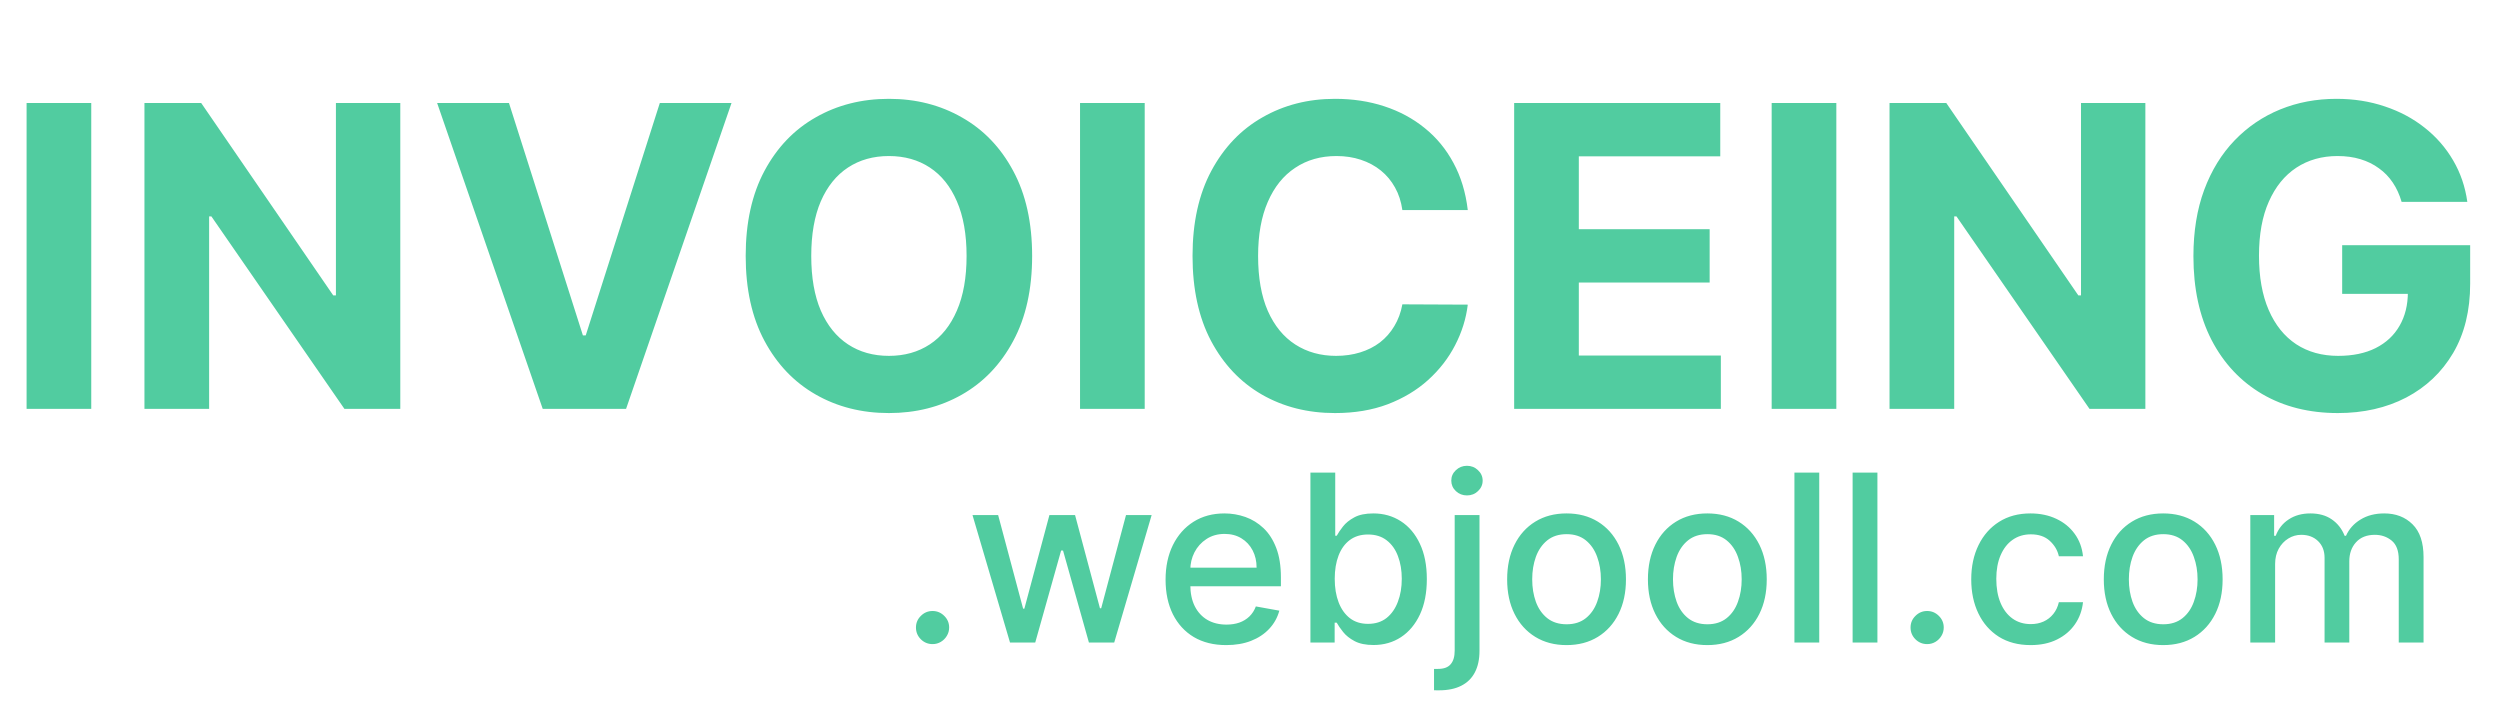
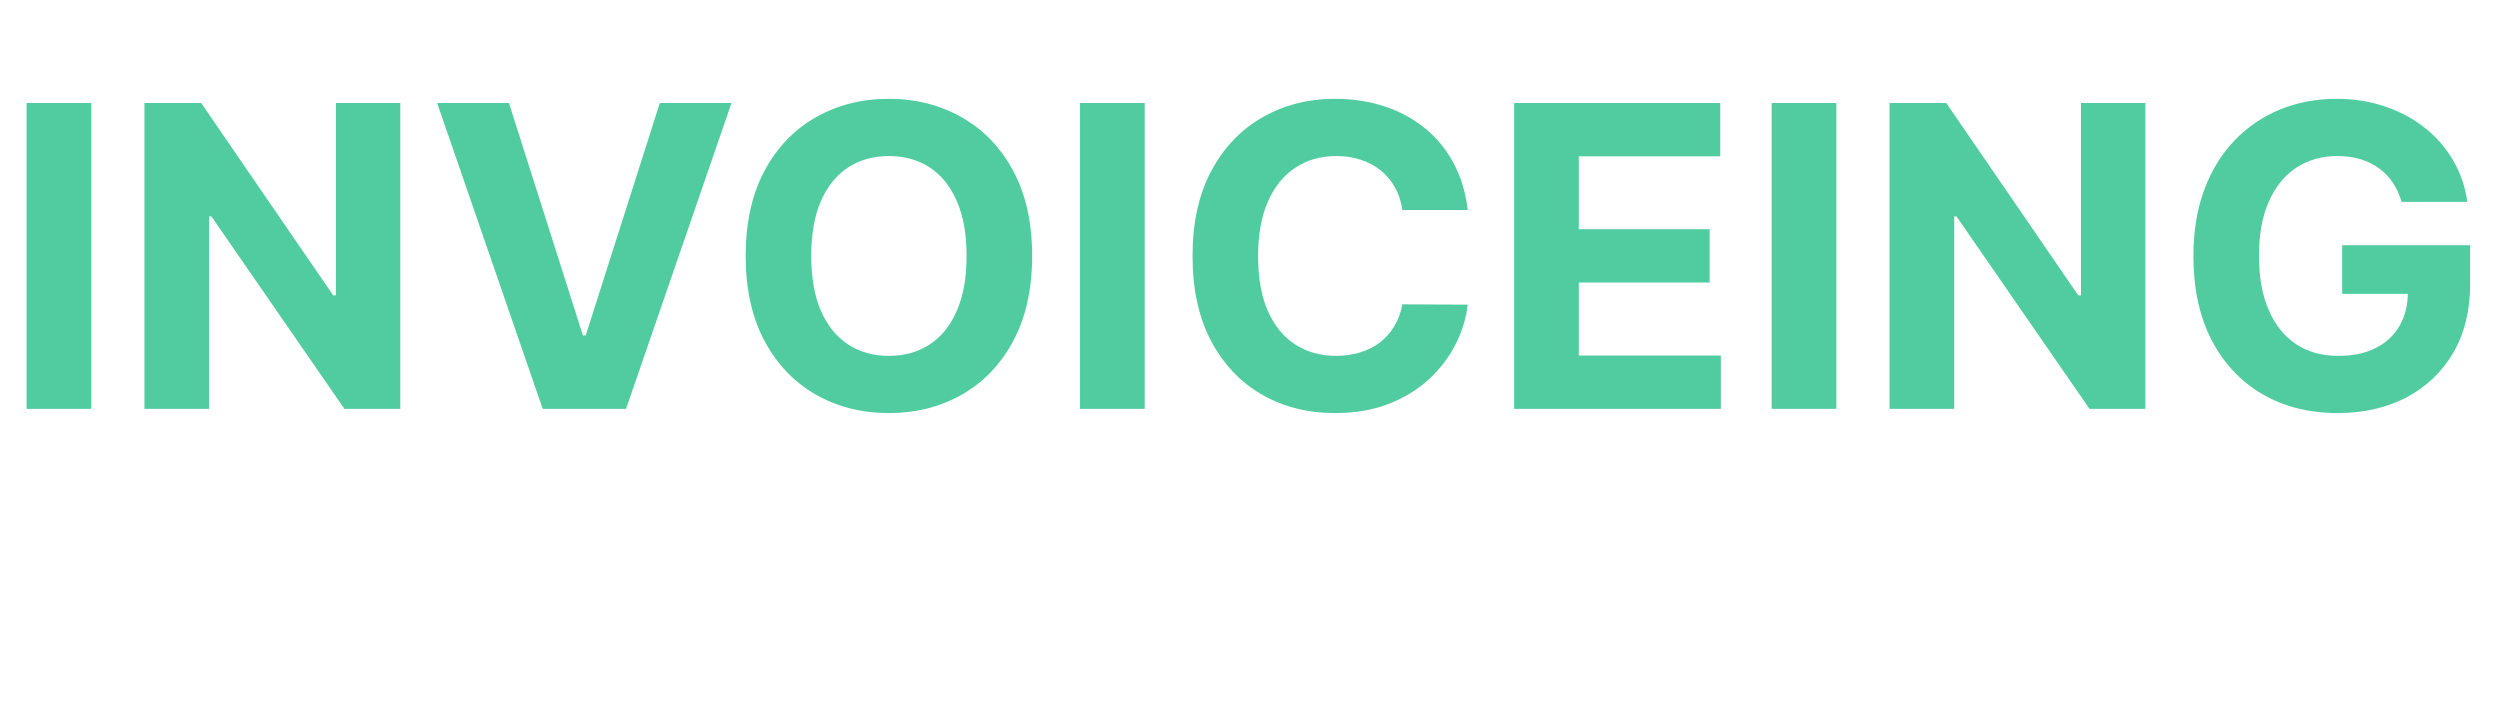
<svg xmlns="http://www.w3.org/2000/svg" width="214" height="60" viewBox="0 0 214 60" fill="none">
  <path d="M7.811 8.818V35H2.276V8.818H7.811ZM34.265 8.818V35H29.483L18.093 18.521H17.901V35H12.365V8.818H17.223L28.524 25.284H28.755V8.818H34.265ZM43.568 8.818L49.896 28.71H50.139L56.48 8.818H62.617L53.591 35H46.457L37.419 8.818H43.568ZM88.351 21.909C88.351 24.764 87.81 27.193 86.727 29.196C85.653 31.199 84.188 32.729 82.329 33.785C80.48 34.834 78.401 35.358 76.091 35.358C73.764 35.358 71.676 34.83 69.827 33.773C67.977 32.716 66.516 31.186 65.442 29.183C64.368 27.18 63.831 24.756 63.831 21.909C63.831 19.054 64.368 16.625 65.442 14.622C66.516 12.619 67.977 11.094 69.827 10.046C71.676 8.989 73.764 8.46 76.091 8.46C78.401 8.46 80.48 8.989 82.329 10.046C84.188 11.094 85.653 12.619 86.727 14.622C87.81 16.625 88.351 19.054 88.351 21.909ZM82.739 21.909C82.739 20.06 82.462 18.5 81.908 17.23C81.362 15.96 80.591 14.997 79.594 14.341C78.597 13.685 77.429 13.357 76.091 13.357C74.753 13.357 73.585 13.685 72.588 14.341C71.591 14.997 70.815 15.96 70.261 17.23C69.716 18.5 69.443 20.06 69.443 21.909C69.443 23.759 69.716 25.318 70.261 26.588C70.815 27.858 71.591 28.821 72.588 29.477C73.585 30.134 74.753 30.462 76.091 30.462C77.429 30.462 78.597 30.134 79.594 29.477C80.591 28.821 81.362 27.858 81.908 26.588C82.462 25.318 82.739 23.759 82.739 21.909ZM97.987 8.818V35H92.451V8.818H97.987ZM125.642 17.984H120.043C119.94 17.26 119.732 16.616 119.416 16.054C119.101 15.483 118.696 14.997 118.202 14.597C117.707 14.196 117.136 13.889 116.489 13.676C115.849 13.463 115.155 13.357 114.405 13.357C113.05 13.357 111.869 13.693 110.864 14.367C109.858 15.031 109.078 16.003 108.524 17.281C107.97 18.551 107.693 20.094 107.693 21.909C107.693 23.776 107.97 25.344 108.524 26.614C109.087 27.884 109.871 28.842 110.876 29.49C111.882 30.138 113.045 30.462 114.366 30.462C115.108 30.462 115.794 30.364 116.425 30.168C117.064 29.972 117.631 29.686 118.125 29.311C118.619 28.928 119.028 28.463 119.352 27.918C119.685 27.372 119.915 26.75 120.043 26.051L125.642 26.077C125.497 27.278 125.135 28.438 124.555 29.554C123.984 30.662 123.213 31.655 122.241 32.533C121.278 33.402 120.128 34.092 118.79 34.604C117.46 35.106 115.956 35.358 114.277 35.358C111.942 35.358 109.854 34.83 108.013 33.773C106.18 32.716 104.732 31.186 103.666 29.183C102.609 27.18 102.081 24.756 102.081 21.909C102.081 19.054 102.618 16.625 103.692 14.622C104.766 12.619 106.223 11.094 108.064 10.046C109.905 8.989 111.976 8.46 114.277 8.46C115.794 8.46 117.2 8.673 118.496 9.099C119.8 9.526 120.955 10.148 121.96 10.966C122.966 11.776 123.784 12.768 124.415 13.945C125.054 15.121 125.463 16.467 125.642 17.984ZM129.612 35V8.818H147.254V13.382H135.147V19.621H146.346V24.185H135.147V30.436H147.305V35H129.612ZM157.19 8.818V35H151.654V8.818H157.19ZM183.643 8.818V35H178.862L167.472 18.521H167.28V35H161.744V8.818H166.602L177.903 25.284H178.134V8.818H183.643ZM205.578 17.281C205.399 16.659 205.147 16.109 204.824 15.632C204.5 15.146 204.103 14.737 203.635 14.405C203.174 14.064 202.646 13.804 202.049 13.625C201.461 13.446 200.809 13.357 200.093 13.357C198.755 13.357 197.579 13.689 196.565 14.354C195.559 15.018 194.775 15.986 194.213 17.256C193.65 18.517 193.369 20.06 193.369 21.884C193.369 23.707 193.646 25.259 194.2 26.537C194.754 27.815 195.538 28.791 196.552 29.465C197.566 30.129 198.764 30.462 200.145 30.462C201.397 30.462 202.467 30.24 203.353 29.797C204.248 29.345 204.93 28.71 205.399 27.892C205.876 27.074 206.115 26.107 206.115 24.99L207.24 25.156H200.49V20.989H211.446V24.287C211.446 26.588 210.96 28.565 209.988 30.219C209.017 31.864 207.679 33.133 205.974 34.028C204.27 34.915 202.318 35.358 200.119 35.358C197.664 35.358 195.508 34.817 193.65 33.734C191.792 32.644 190.343 31.097 189.304 29.094C188.272 27.082 187.757 24.696 187.757 21.935C187.757 19.812 188.064 17.921 188.677 16.259C189.299 14.588 190.169 13.173 191.285 12.014C192.402 10.855 193.701 9.973 195.184 9.368C196.667 8.763 198.274 8.46 200.004 8.46C201.487 8.46 202.868 8.678 204.146 9.112C205.424 9.538 206.558 10.143 207.547 10.928C208.544 11.712 209.358 12.645 209.988 13.727C210.619 14.801 211.024 15.986 211.203 17.281H205.578Z" fill="#51CCA0" />
-   <path d="M79.827 55.135C79.438 55.135 79.105 54.998 78.825 54.723C78.546 54.444 78.406 54.108 78.406 53.715C78.406 53.326 78.546 52.995 78.825 52.72C79.105 52.441 79.438 52.301 79.827 52.301C80.215 52.301 80.549 52.441 80.828 52.72C81.108 52.995 81.247 53.326 81.247 53.715C81.247 53.975 81.181 54.214 81.048 54.432C80.921 54.645 80.75 54.815 80.537 54.943C80.324 55.071 80.087 55.135 79.827 55.135ZM86.457 55L83.246 44.091H85.441L87.579 52.102H87.685L89.83 44.091H92.025L94.156 52.067H94.262L96.386 44.091H98.58L95.377 55H93.211L90.995 47.124H90.832L88.616 55H86.457ZM104.965 55.22C103.89 55.22 102.965 54.99 102.188 54.531C101.416 54.067 100.82 53.416 100.398 52.578C99.982 51.735 99.773 50.748 99.773 49.617C99.773 48.499 99.982 47.514 100.398 46.662C100.82 45.81 101.407 45.144 102.16 44.666C102.917 44.188 103.803 43.949 104.816 43.949C105.432 43.949 106.028 44.051 106.606 44.254C107.183 44.458 107.702 44.778 108.161 45.213C108.621 45.649 108.983 46.215 109.248 46.91C109.513 47.602 109.646 48.442 109.646 49.432V50.185H100.974V48.594H107.565C107.565 48.035 107.451 47.54 107.224 47.109C106.996 46.674 106.677 46.331 106.265 46.08C105.858 45.829 105.379 45.703 104.83 45.703C104.234 45.703 103.713 45.85 103.268 46.144C102.827 46.432 102.487 46.811 102.245 47.28C102.008 47.744 101.89 48.248 101.89 48.793V50.035C101.89 50.765 102.018 51.385 102.273 51.896C102.534 52.408 102.896 52.798 103.36 53.068C103.824 53.333 104.366 53.466 104.987 53.466C105.389 53.466 105.756 53.409 106.087 53.295C106.419 53.177 106.705 53.002 106.947 52.77C107.188 52.538 107.373 52.251 107.501 51.91L109.511 52.273C109.35 52.865 109.061 53.383 108.644 53.828C108.232 54.269 107.714 54.612 107.089 54.858C106.469 55.099 105.761 55.22 104.965 55.22ZM112.172 55V40.455H114.296V45.859H114.424C114.547 45.632 114.724 45.369 114.956 45.071C115.188 44.773 115.51 44.512 115.922 44.29C116.334 44.062 116.879 43.949 117.556 43.949C118.436 43.949 119.222 44.171 119.914 44.617C120.605 45.062 121.147 45.703 121.54 46.541C121.938 47.379 122.137 48.388 122.137 49.567C122.137 50.746 121.94 51.757 121.547 52.599C121.154 53.438 120.614 54.084 119.928 54.538C119.241 54.988 118.458 55.213 117.577 55.213C116.914 55.213 116.372 55.102 115.951 54.879C115.534 54.657 115.207 54.396 114.971 54.098C114.734 53.8 114.551 53.535 114.424 53.303H114.246V55H112.172ZM114.253 49.545C114.253 50.312 114.364 50.985 114.587 51.562C114.81 52.14 115.132 52.592 115.553 52.919C115.974 53.241 116.49 53.402 117.101 53.402C117.736 53.402 118.266 53.234 118.692 52.898C119.118 52.557 119.44 52.095 119.658 51.513C119.881 50.93 119.992 50.275 119.992 49.545C119.992 48.826 119.883 48.179 119.665 47.606C119.452 47.034 119.13 46.581 118.699 46.25C118.273 45.919 117.74 45.753 117.101 45.753C116.486 45.753 115.965 45.911 115.539 46.229C115.117 46.546 114.798 46.989 114.58 47.557C114.362 48.125 114.253 48.788 114.253 49.545ZM124.521 44.091H126.645V55.71C126.645 56.439 126.512 57.055 126.247 57.557C125.987 58.059 125.598 58.44 125.082 58.7C124.571 58.961 123.939 59.091 123.186 59.091C123.11 59.091 123.039 59.091 122.973 59.091C122.902 59.091 122.829 59.089 122.753 59.084V57.258C122.819 57.258 122.878 57.258 122.93 57.258C122.978 57.258 123.032 57.258 123.094 57.258C123.596 57.258 123.958 57.124 124.18 56.854C124.408 56.589 124.521 56.203 124.521 55.696V44.091ZM125.572 42.408C125.203 42.408 124.886 42.285 124.621 42.038C124.36 41.787 124.23 41.489 124.23 41.144C124.23 40.793 124.36 40.495 124.621 40.249C124.886 39.998 125.203 39.872 125.572 39.872C125.942 39.872 126.257 39.998 126.517 40.249C126.782 40.495 126.915 40.793 126.915 41.144C126.915 41.489 126.782 41.787 126.517 42.038C126.257 42.285 125.942 42.408 125.572 42.408ZM134.097 55.22C133.074 55.22 132.182 54.986 131.419 54.517C130.657 54.048 130.065 53.392 129.644 52.55C129.222 51.707 129.012 50.722 129.012 49.595C129.012 48.464 129.222 47.474 129.644 46.626C130.065 45.779 130.657 45.121 131.419 44.652C132.182 44.183 133.074 43.949 134.097 43.949C135.12 43.949 136.012 44.183 136.775 44.652C137.537 45.121 138.129 45.779 138.55 46.626C138.971 47.474 139.182 48.464 139.182 49.595C139.182 50.722 138.971 51.707 138.55 52.55C138.129 53.392 137.537 54.048 136.775 54.517C136.012 54.986 135.12 55.22 134.097 55.22ZM134.104 53.438C134.767 53.438 135.316 53.262 135.752 52.912C136.187 52.562 136.509 52.095 136.718 51.513C136.931 50.93 137.037 50.289 137.037 49.588C137.037 48.892 136.931 48.253 136.718 47.67C136.509 47.083 136.187 46.612 135.752 46.257C135.316 45.902 134.767 45.724 134.104 45.724C133.436 45.724 132.882 45.902 132.442 46.257C132.007 46.612 131.682 47.083 131.469 47.67C131.261 48.253 131.157 48.892 131.157 49.588C131.157 50.289 131.261 50.93 131.469 51.513C131.682 52.095 132.007 52.562 132.442 52.912C132.882 53.262 133.436 53.438 134.104 53.438ZM146.148 55.22C145.125 55.22 144.232 54.986 143.47 54.517C142.708 54.048 142.116 53.392 141.695 52.55C141.273 51.707 141.062 50.722 141.062 49.595C141.062 48.464 141.273 47.474 141.695 46.626C142.116 45.779 142.708 45.121 143.47 44.652C144.232 44.183 145.125 43.949 146.148 43.949C147.17 43.949 148.063 44.183 148.825 44.652C149.588 45.121 150.179 45.779 150.601 46.626C151.022 47.474 151.233 48.464 151.233 49.595C151.233 50.722 151.022 51.707 150.601 52.55C150.179 53.392 149.588 54.048 148.825 54.517C148.063 54.986 147.17 55.22 146.148 55.22ZM146.155 53.438C146.818 53.438 147.367 53.262 147.803 52.912C148.238 52.562 148.56 52.095 148.768 51.513C148.982 50.93 149.088 50.289 149.088 49.588C149.088 48.892 148.982 48.253 148.768 47.67C148.56 47.083 148.238 46.612 147.803 46.257C147.367 45.902 146.818 45.724 146.155 45.724C145.487 45.724 144.933 45.902 144.493 46.257C144.057 46.612 143.733 47.083 143.52 47.67C143.312 48.253 143.207 48.892 143.207 49.588C143.207 50.289 143.312 50.93 143.52 51.513C143.733 52.095 144.057 52.562 144.493 52.912C144.933 53.262 145.487 53.438 146.155 53.438ZM155.727 40.455V55H153.603V40.455H155.727ZM160.707 40.455V55H158.584V40.455H160.707ZM164.963 55.135C164.575 55.135 164.241 54.998 163.962 54.723C163.683 54.444 163.543 54.108 163.543 53.715C163.543 53.326 163.683 52.995 163.962 52.72C164.241 52.441 164.575 52.301 164.963 52.301C165.352 52.301 165.685 52.441 165.965 52.72C166.244 52.995 166.384 53.326 166.384 53.715C166.384 53.975 166.318 54.214 166.185 54.432C166.057 54.645 165.887 54.815 165.674 54.943C165.461 55.071 165.224 55.135 164.963 55.135ZM173.824 55.22C172.768 55.22 171.859 54.981 171.096 54.503C170.339 54.02 169.756 53.355 169.349 52.507C168.942 51.66 168.738 50.689 168.738 49.595C168.738 48.487 168.947 47.51 169.363 46.662C169.78 45.81 170.367 45.144 171.125 44.666C171.882 44.188 172.775 43.949 173.802 43.949C174.631 43.949 175.369 44.103 176.018 44.41C176.667 44.714 177.19 45.14 177.588 45.689C177.99 46.238 178.229 46.88 178.305 47.614H176.238C176.125 47.102 175.864 46.662 175.457 46.293C175.055 45.923 174.515 45.739 173.838 45.739C173.246 45.739 172.727 45.895 172.282 46.207C171.842 46.515 171.499 46.956 171.252 47.528C171.006 48.097 170.883 48.769 170.883 49.545C170.883 50.341 171.004 51.028 171.245 51.605C171.487 52.183 171.828 52.63 172.268 52.947C172.713 53.265 173.236 53.423 173.838 53.423C174.24 53.423 174.605 53.35 174.931 53.203C175.263 53.052 175.54 52.836 175.762 52.557C175.99 52.278 176.148 51.941 176.238 51.548H178.305C178.229 52.254 178 52.883 177.616 53.438C177.233 53.992 176.719 54.427 176.075 54.744C175.436 55.062 174.685 55.22 173.824 55.22ZM185.171 55.22C184.148 55.22 183.256 54.986 182.494 54.517C181.731 54.048 181.139 53.392 180.718 52.55C180.297 51.707 180.086 50.722 180.086 49.595C180.086 48.464 180.297 47.474 180.718 46.626C181.139 45.779 181.731 45.121 182.494 44.652C183.256 44.183 184.148 43.949 185.171 43.949C186.194 43.949 187.086 44.183 187.849 44.652C188.611 45.121 189.203 45.779 189.624 46.626C190.046 47.474 190.256 48.464 190.256 49.595C190.256 50.722 190.046 51.707 189.624 52.55C189.203 53.392 188.611 54.048 187.849 54.517C187.086 54.986 186.194 55.22 185.171 55.22ZM185.178 53.438C185.841 53.438 186.39 53.262 186.826 52.912C187.262 52.562 187.584 52.095 187.792 51.513C188.005 50.93 188.112 50.289 188.112 49.588C188.112 48.892 188.005 48.253 187.792 47.67C187.584 47.083 187.262 46.612 186.826 46.257C186.39 45.902 185.841 45.724 185.178 45.724C184.511 45.724 183.957 45.902 183.516 46.257C183.081 46.612 182.756 47.083 182.543 47.67C182.335 48.253 182.231 48.892 182.231 49.588C182.231 50.289 182.335 50.93 182.543 51.513C182.756 52.095 183.081 52.562 183.516 52.912C183.957 53.262 184.511 53.438 185.178 53.438ZM192.627 55V44.091H194.665V45.867H194.8C195.027 45.265 195.399 44.796 195.915 44.46C196.431 44.119 197.049 43.949 197.769 43.949C198.498 43.949 199.109 44.119 199.601 44.46C200.098 44.801 200.465 45.27 200.702 45.867H200.816C201.076 45.284 201.49 44.82 202.059 44.474C202.627 44.124 203.304 43.949 204.09 43.949C205.079 43.949 205.887 44.259 206.512 44.879C207.141 45.499 207.456 46.435 207.456 47.685V55H205.333V47.883C205.333 47.145 205.132 46.61 204.729 46.278C204.327 45.947 203.846 45.781 203.287 45.781C202.596 45.781 202.059 45.994 201.675 46.42C201.292 46.842 201.1 47.384 201.1 48.047V55H198.983V47.749C198.983 47.157 198.799 46.681 198.429 46.321C198.06 45.961 197.579 45.781 196.988 45.781C196.585 45.781 196.213 45.888 195.873 46.101C195.536 46.309 195.264 46.6 195.056 46.974C194.852 47.349 194.75 47.782 194.75 48.274V55H192.627Z" fill="#51CCA0" />
</svg>